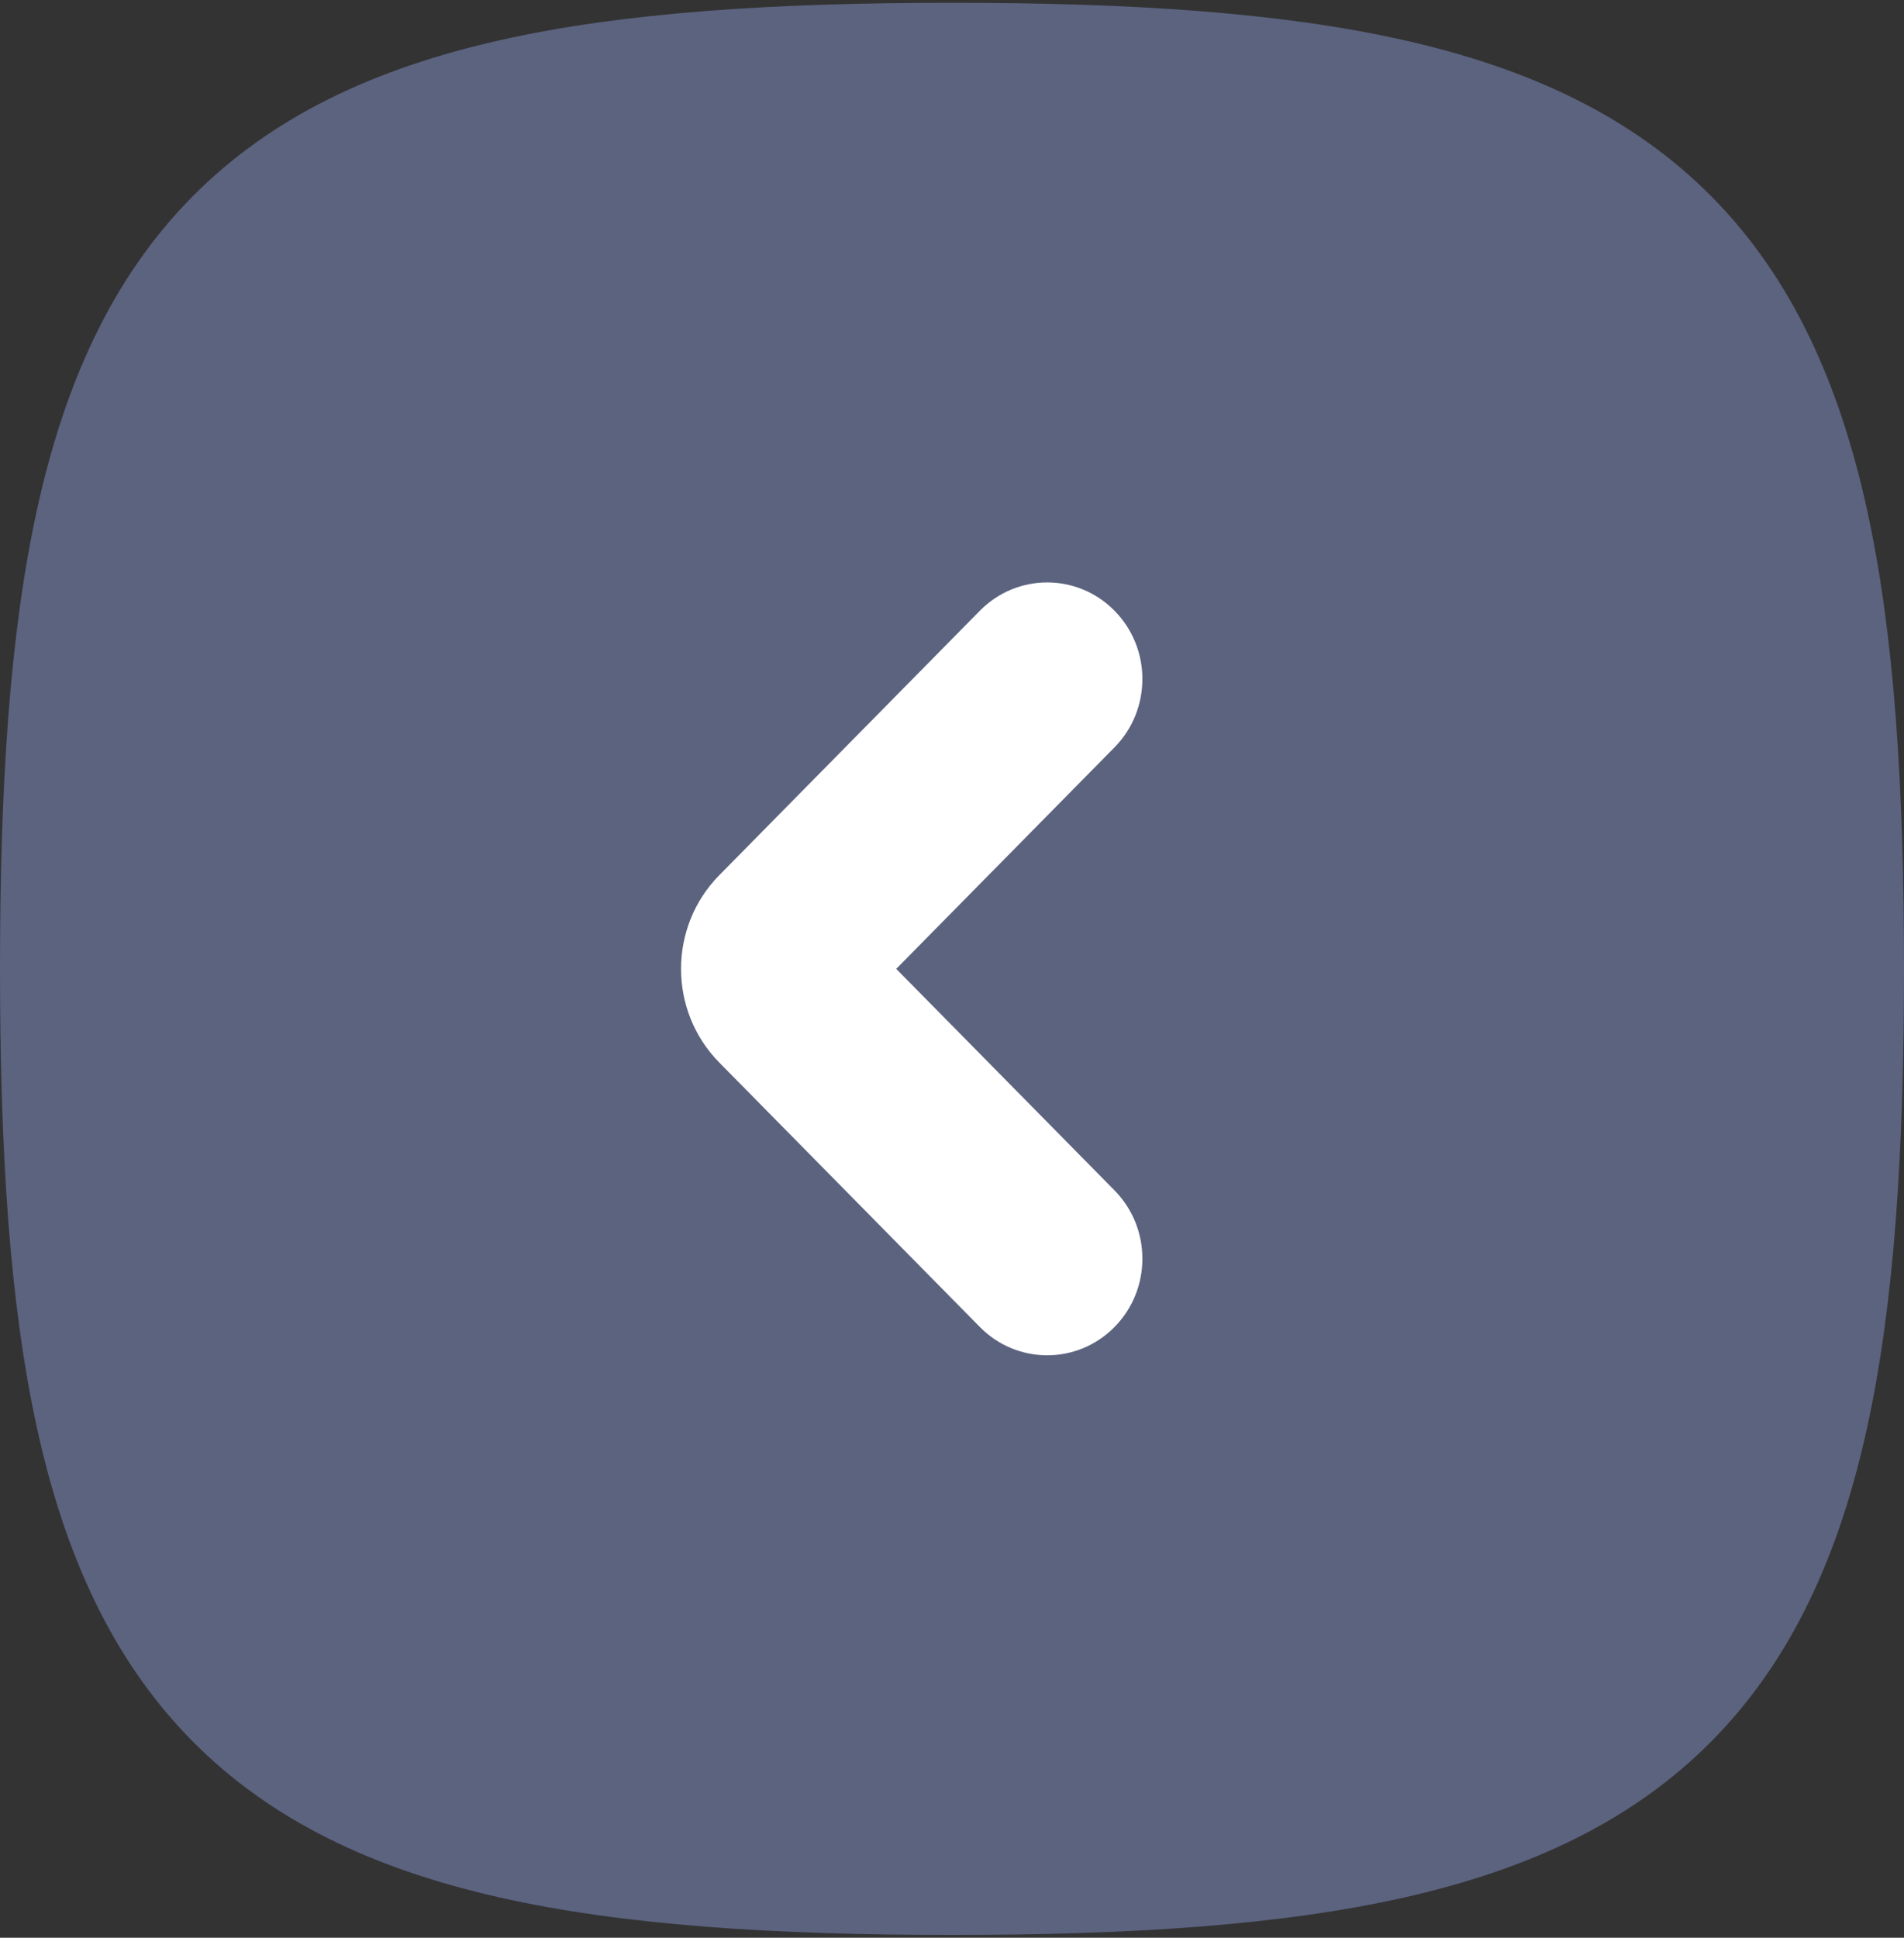
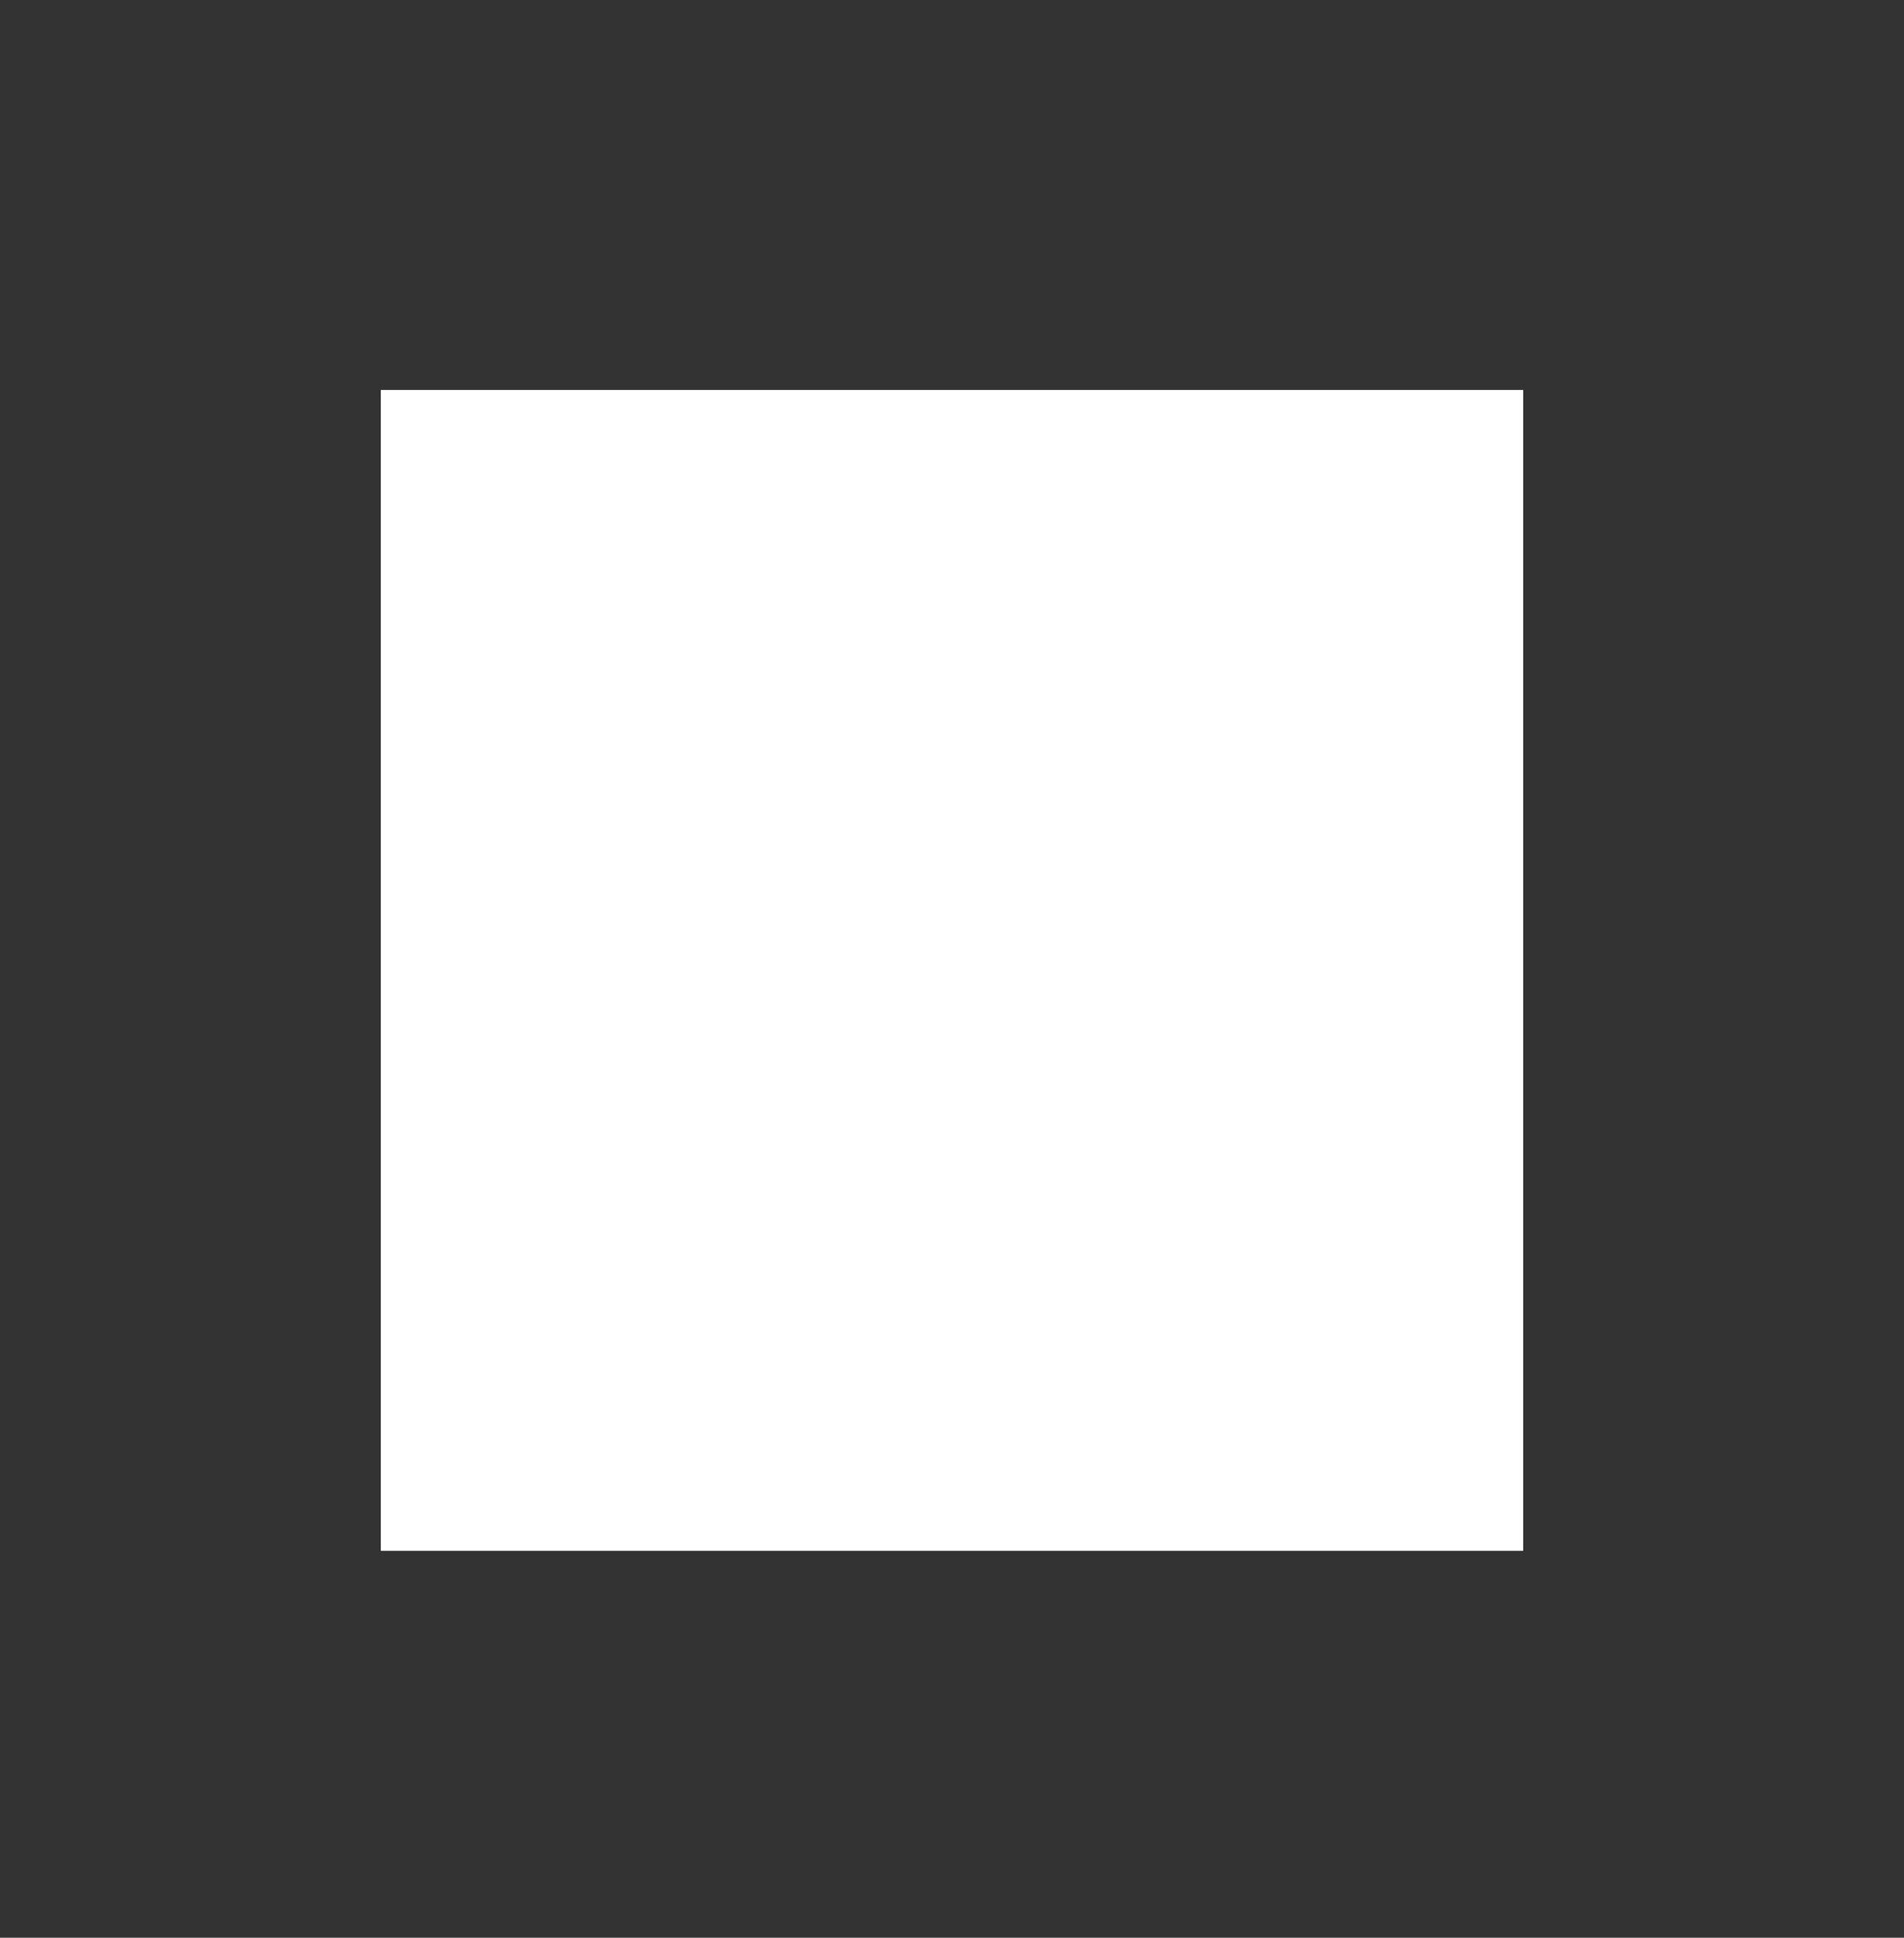
<svg xmlns="http://www.w3.org/2000/svg" width="630" height="641" viewBox="0 0 630 641" fill="none">
  <rect x="0" y="0" width="630" height="641" fill="#333333" stroke="none" />
  <path d="M504 129H126V513H504V129Z" fill="white" />
-   <path fill-rule="evenodd" clip-rule="evenodd" d="M165.377 13.311C206.287 4.087 255.915 0.917 315 0.917C374.085 0.917 423.713 4.087 464.622 13.311C505.89 22.616 540.187 38.5 566.572 65.268C592.956 92.035 608.611 126.833 617.784 168.7C626.875 210.205 630 260.556 630 320.5C630 380.445 626.875 430.795 617.784 472.299C608.611 514.168 592.956 548.964 566.572 575.732C540.187 602.501 505.89 618.384 464.622 627.69C423.713 636.913 374.085 640.084 315 640.084C255.915 640.084 206.287 636.913 165.377 627.69C124.111 618.384 89.811 602.501 63.428 575.732C37.044 548.964 21.388 514.168 12.216 472.299C3.125 430.795 0 380.445 0 320.5C0 260.556 3.125 210.205 12.216 168.7C21.388 126.833 37.044 92.035 63.428 65.268C89.811 38.5 124.111 22.616 165.377 13.311ZM368.774 202.027C381.074 214.508 381.074 234.743 368.774 247.223L296.547 320.5L368.774 393.778C381.074 406.257 381.074 426.493 368.774 438.973C356.473 451.453 336.527 451.453 324.226 438.973L237.995 351.487C221.127 334.373 221.127 306.627 237.995 289.514L324.226 202.027C336.527 189.547 356.473 189.547 368.774 202.027Z" fill="#5B637F" />
</svg>